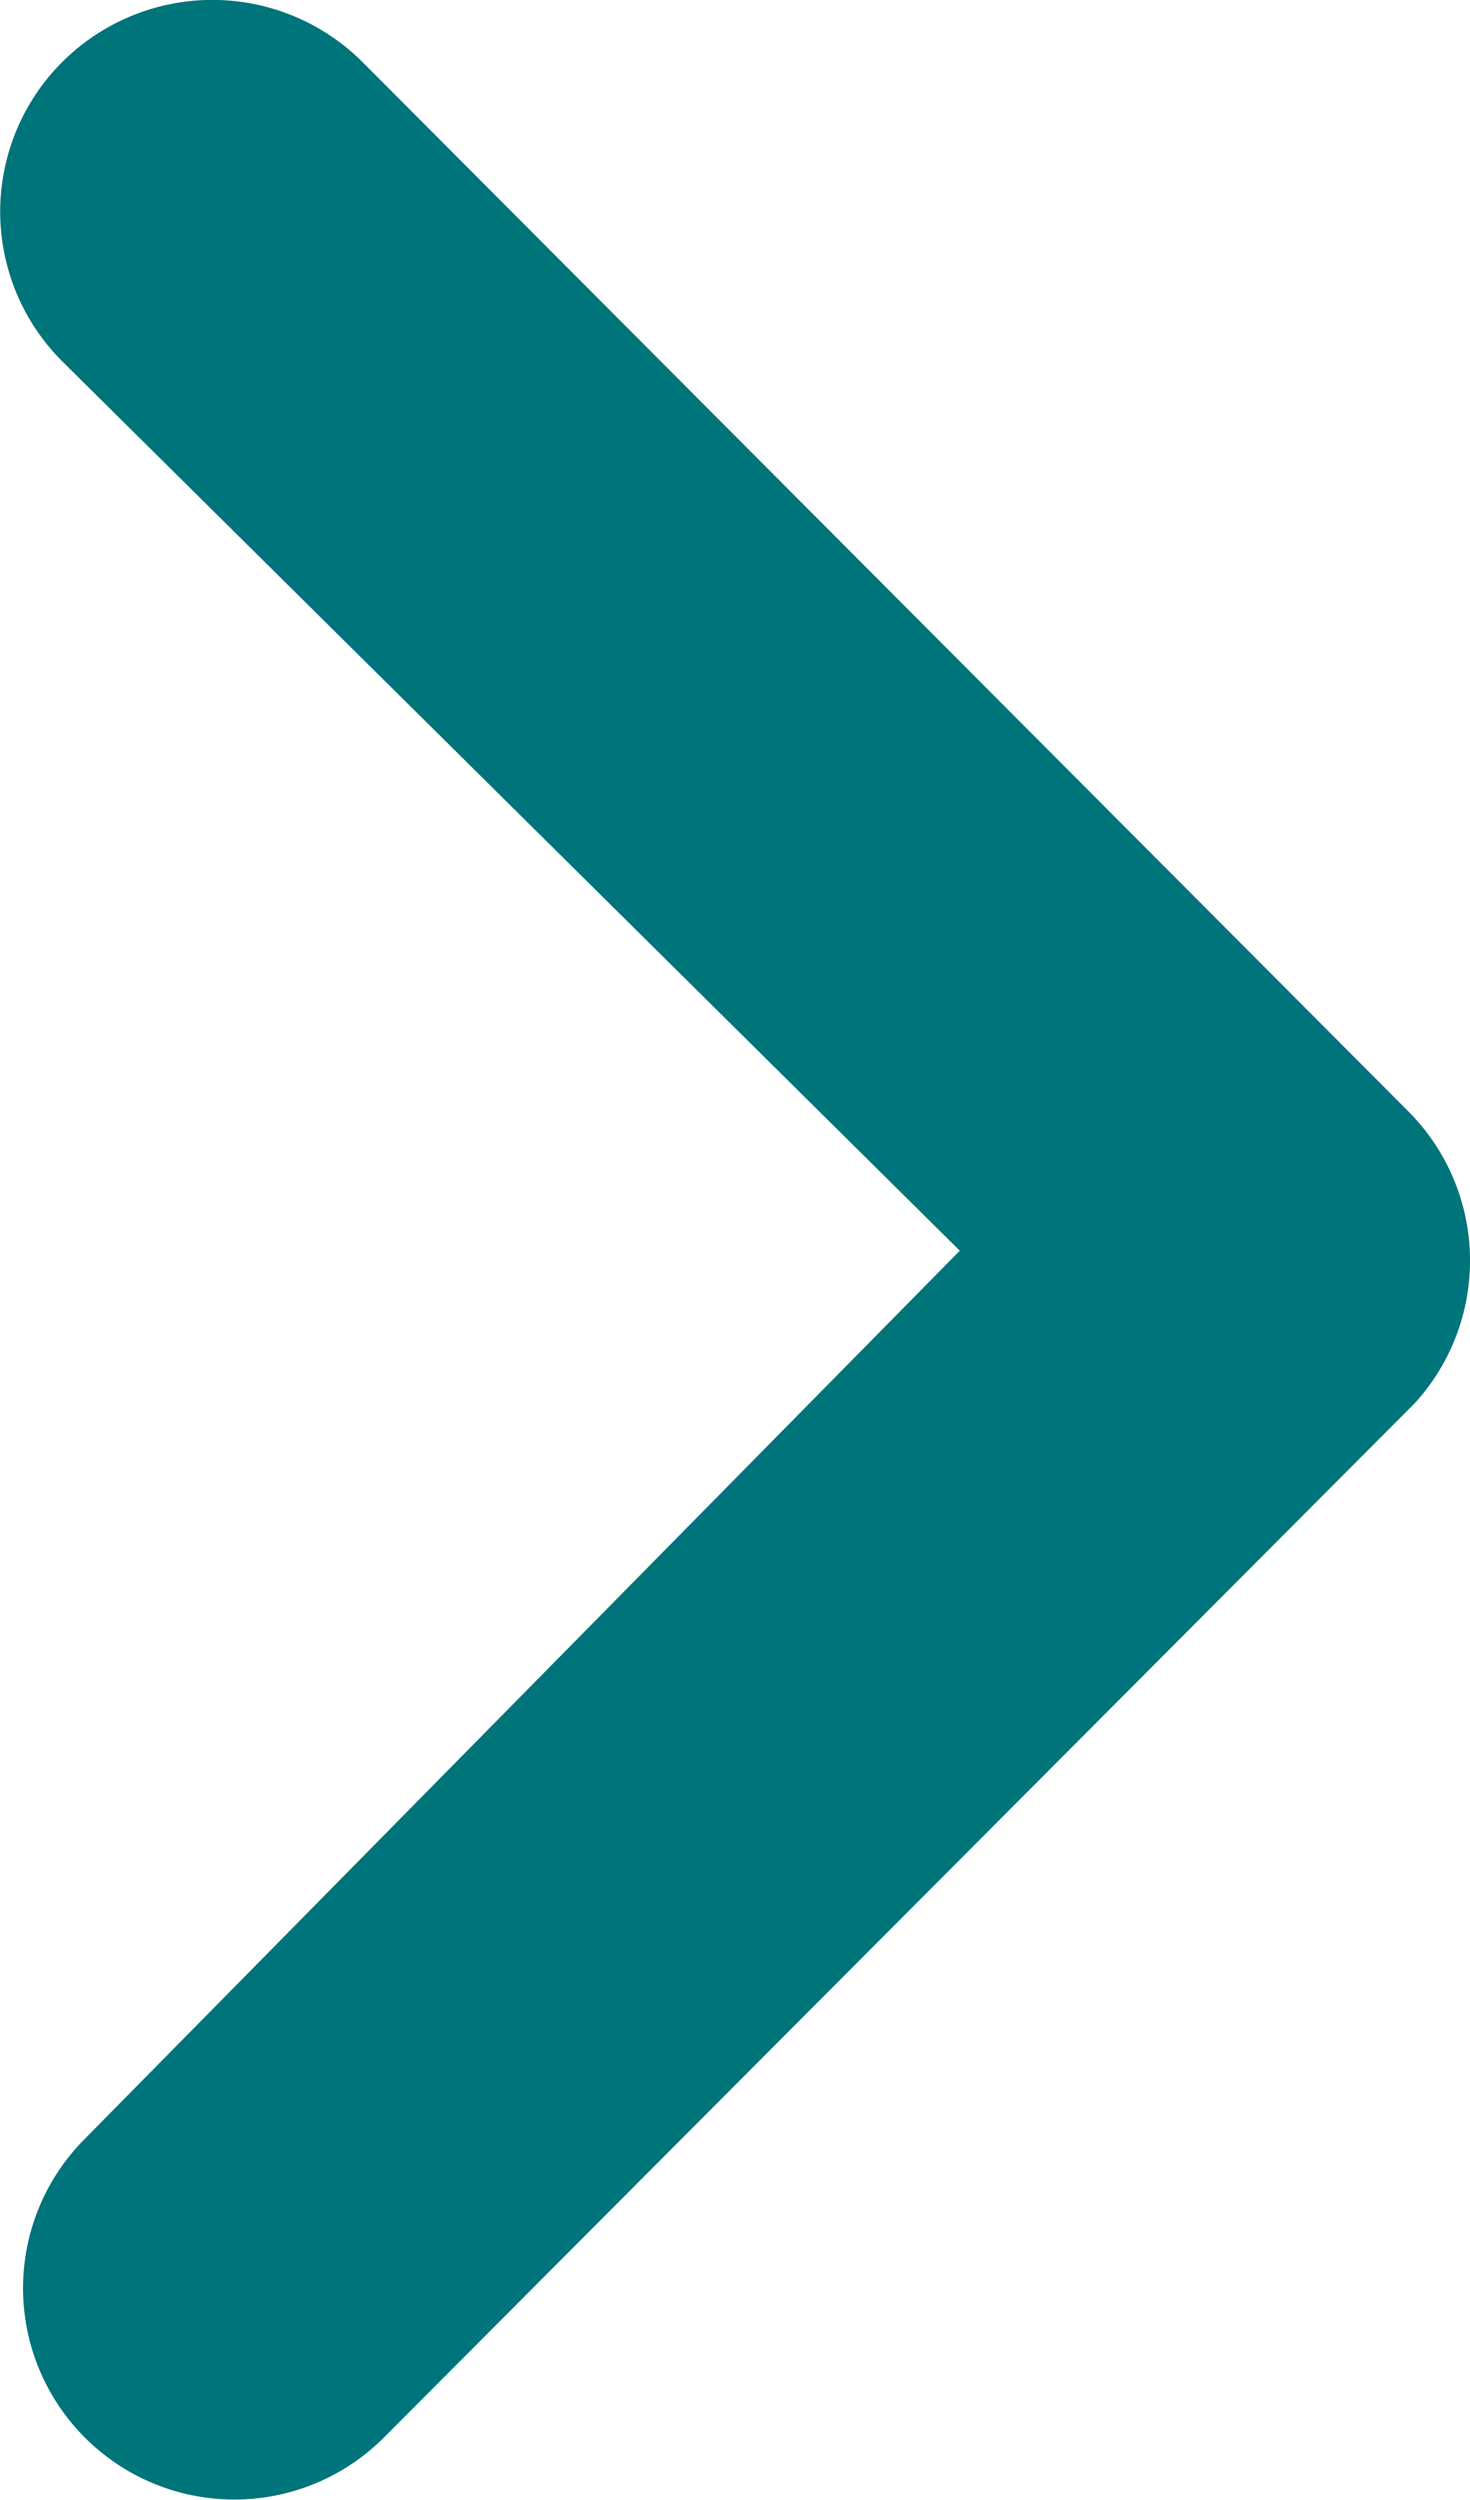
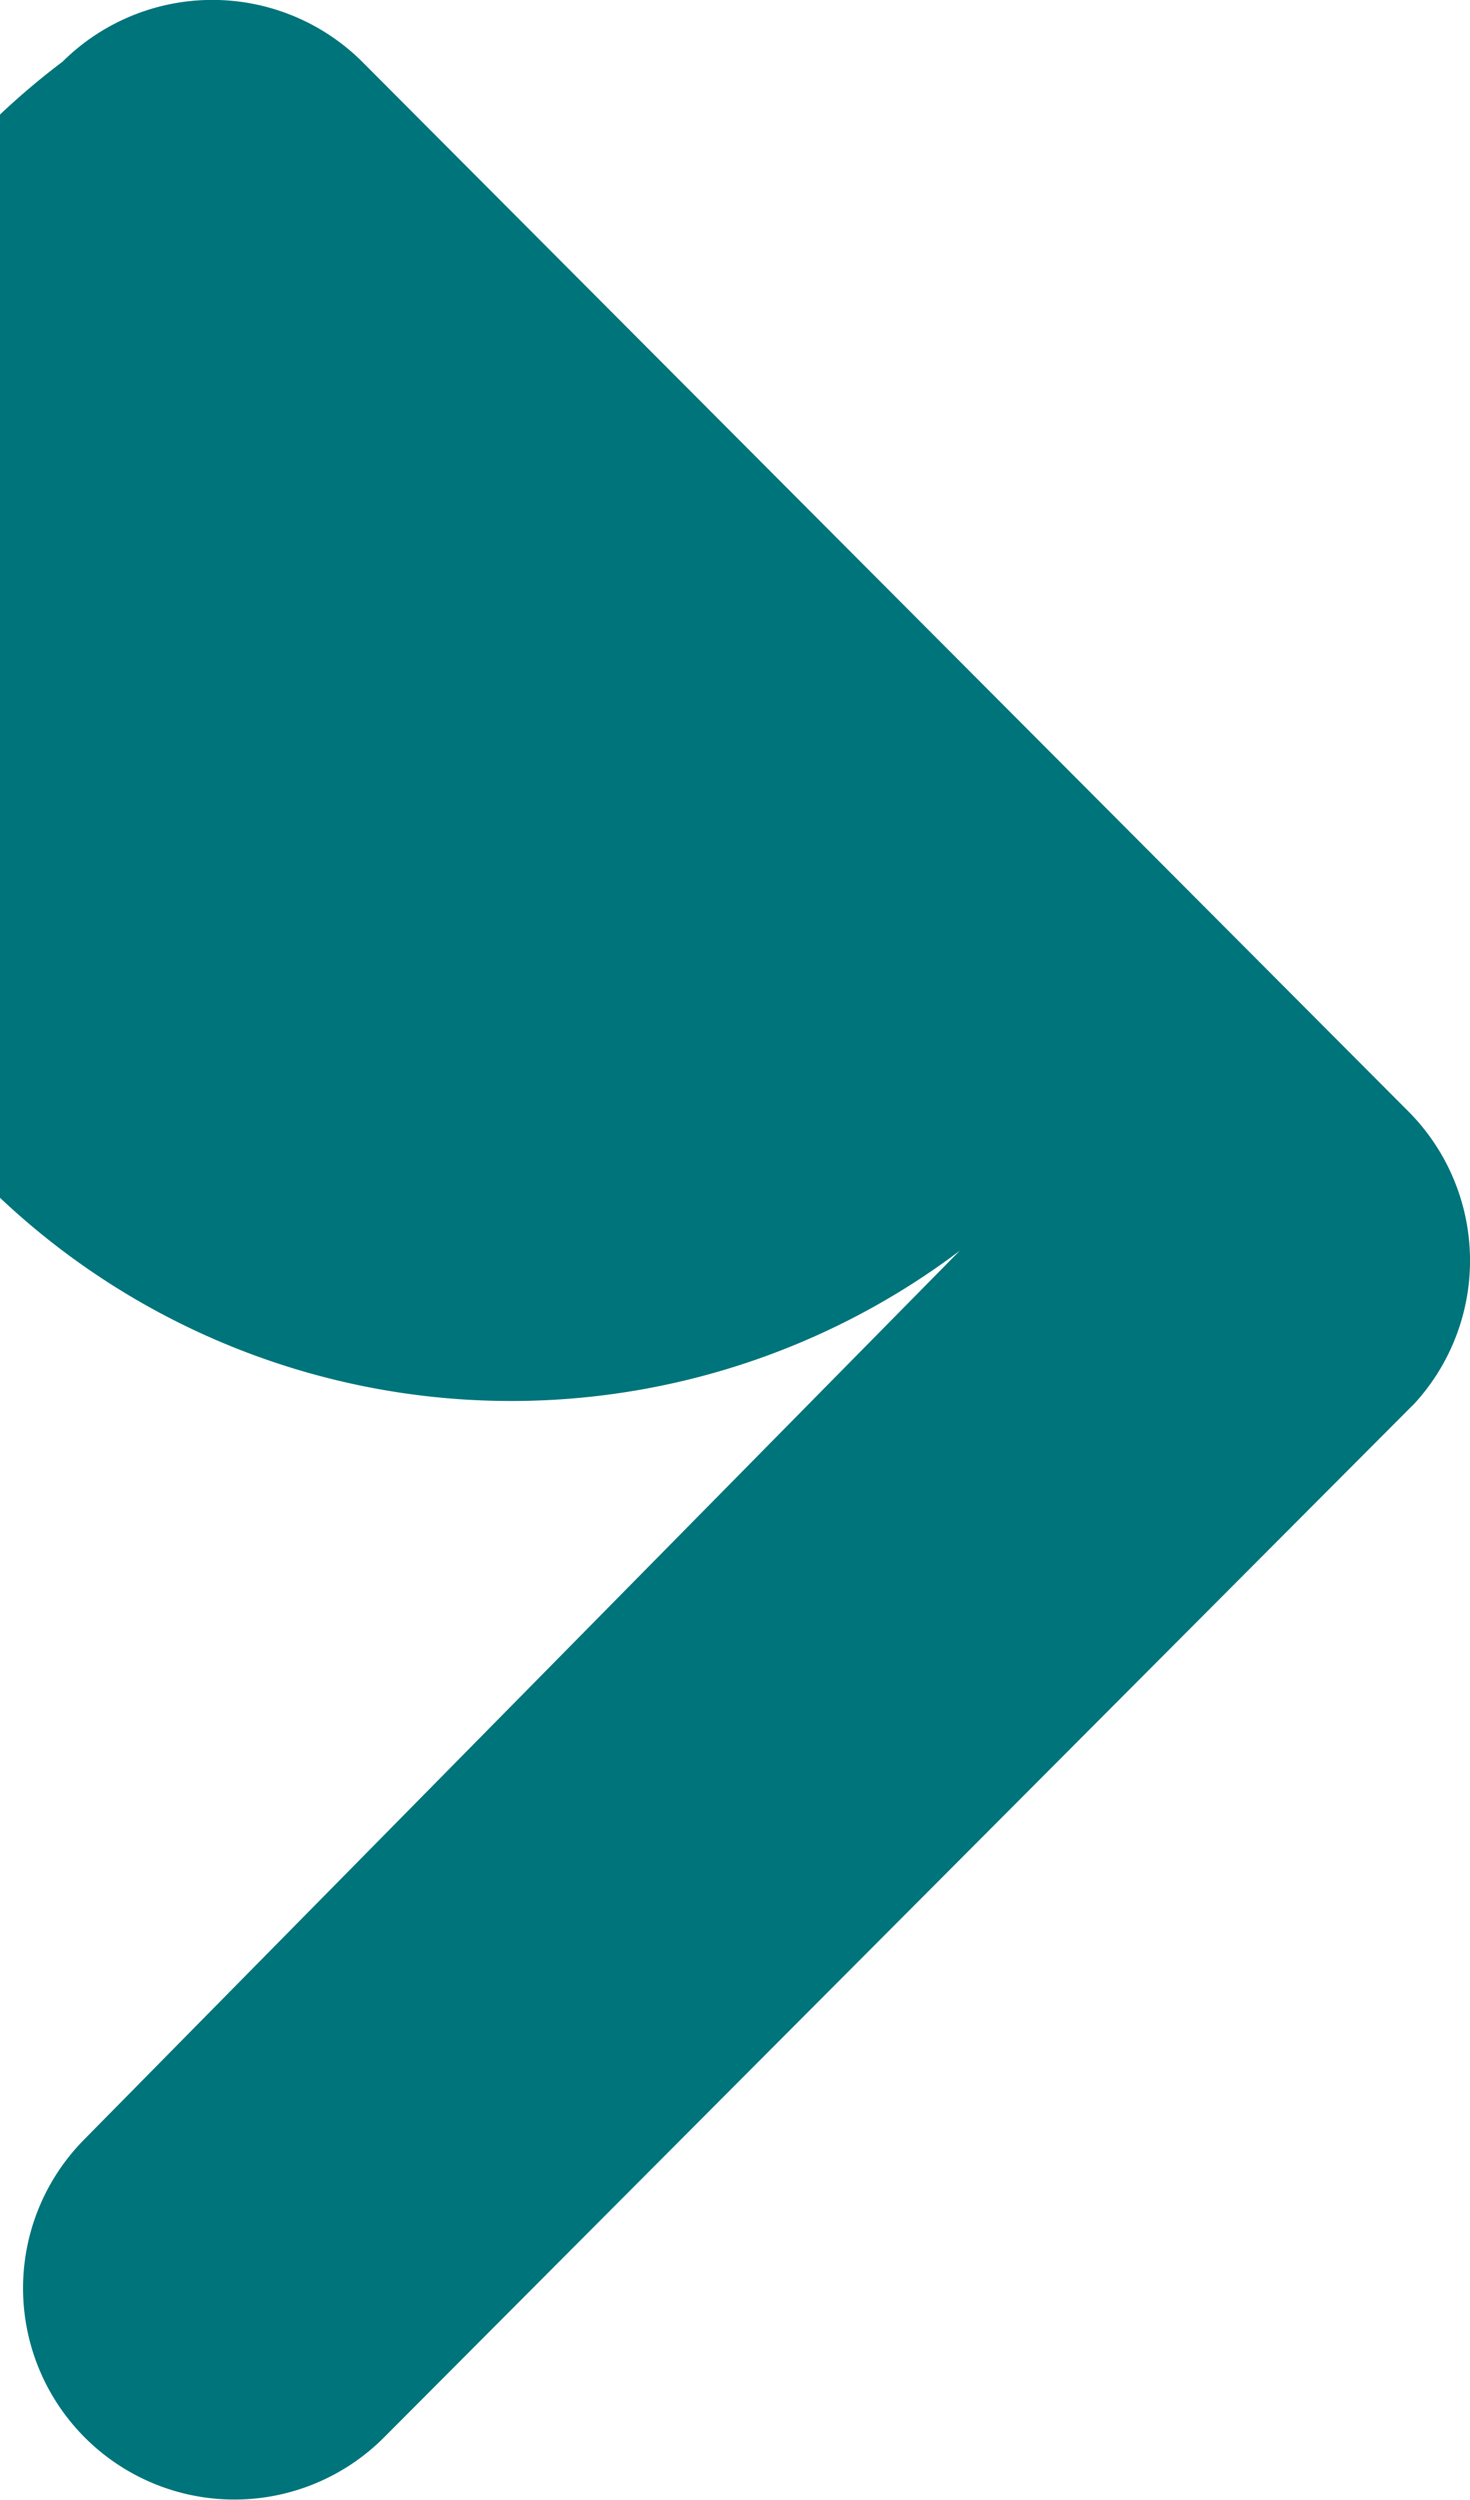
<svg xmlns="http://www.w3.org/2000/svg" width="15.558" height="26.454" viewBox="0 0 15.558 26.454">
  <g id="Group_2380" data-name="Group 2380" transform="translate(15.558) rotate(90)">
    <g id="Icon_ionic-ios-arrow-dropup" data-name="Icon ionic-ios-arrow-dropup">
-       <path id="Path_4134" data-name="Path 4134" d="M10.635,27.057a2.249,2.249,0,0,1,0-3.169L21.743,12.815a2.238,2.238,0,0,1,3.087-.07l10.945,10.91a2.236,2.236,0,1,1-3.157,3.169l-9.4-9.262L13.8,27.068A2.238,2.238,0,0,1,10.635,27.057Z" transform="translate(-9.983 -12.162)" fill="#00747b" />
+       <path id="Path_4134" data-name="Path 4134" d="M10.635,27.057a2.249,2.249,0,0,1,0-3.169L21.743,12.815a2.238,2.238,0,0,1,3.087-.07l10.945,10.91a2.236,2.236,0,1,1-3.157,3.169l-9.4-9.262A2.238,2.238,0,0,1,10.635,27.057Z" transform="translate(-9.983 -12.162)" fill="#00747b" />
    </g>
  </g>
</svg>